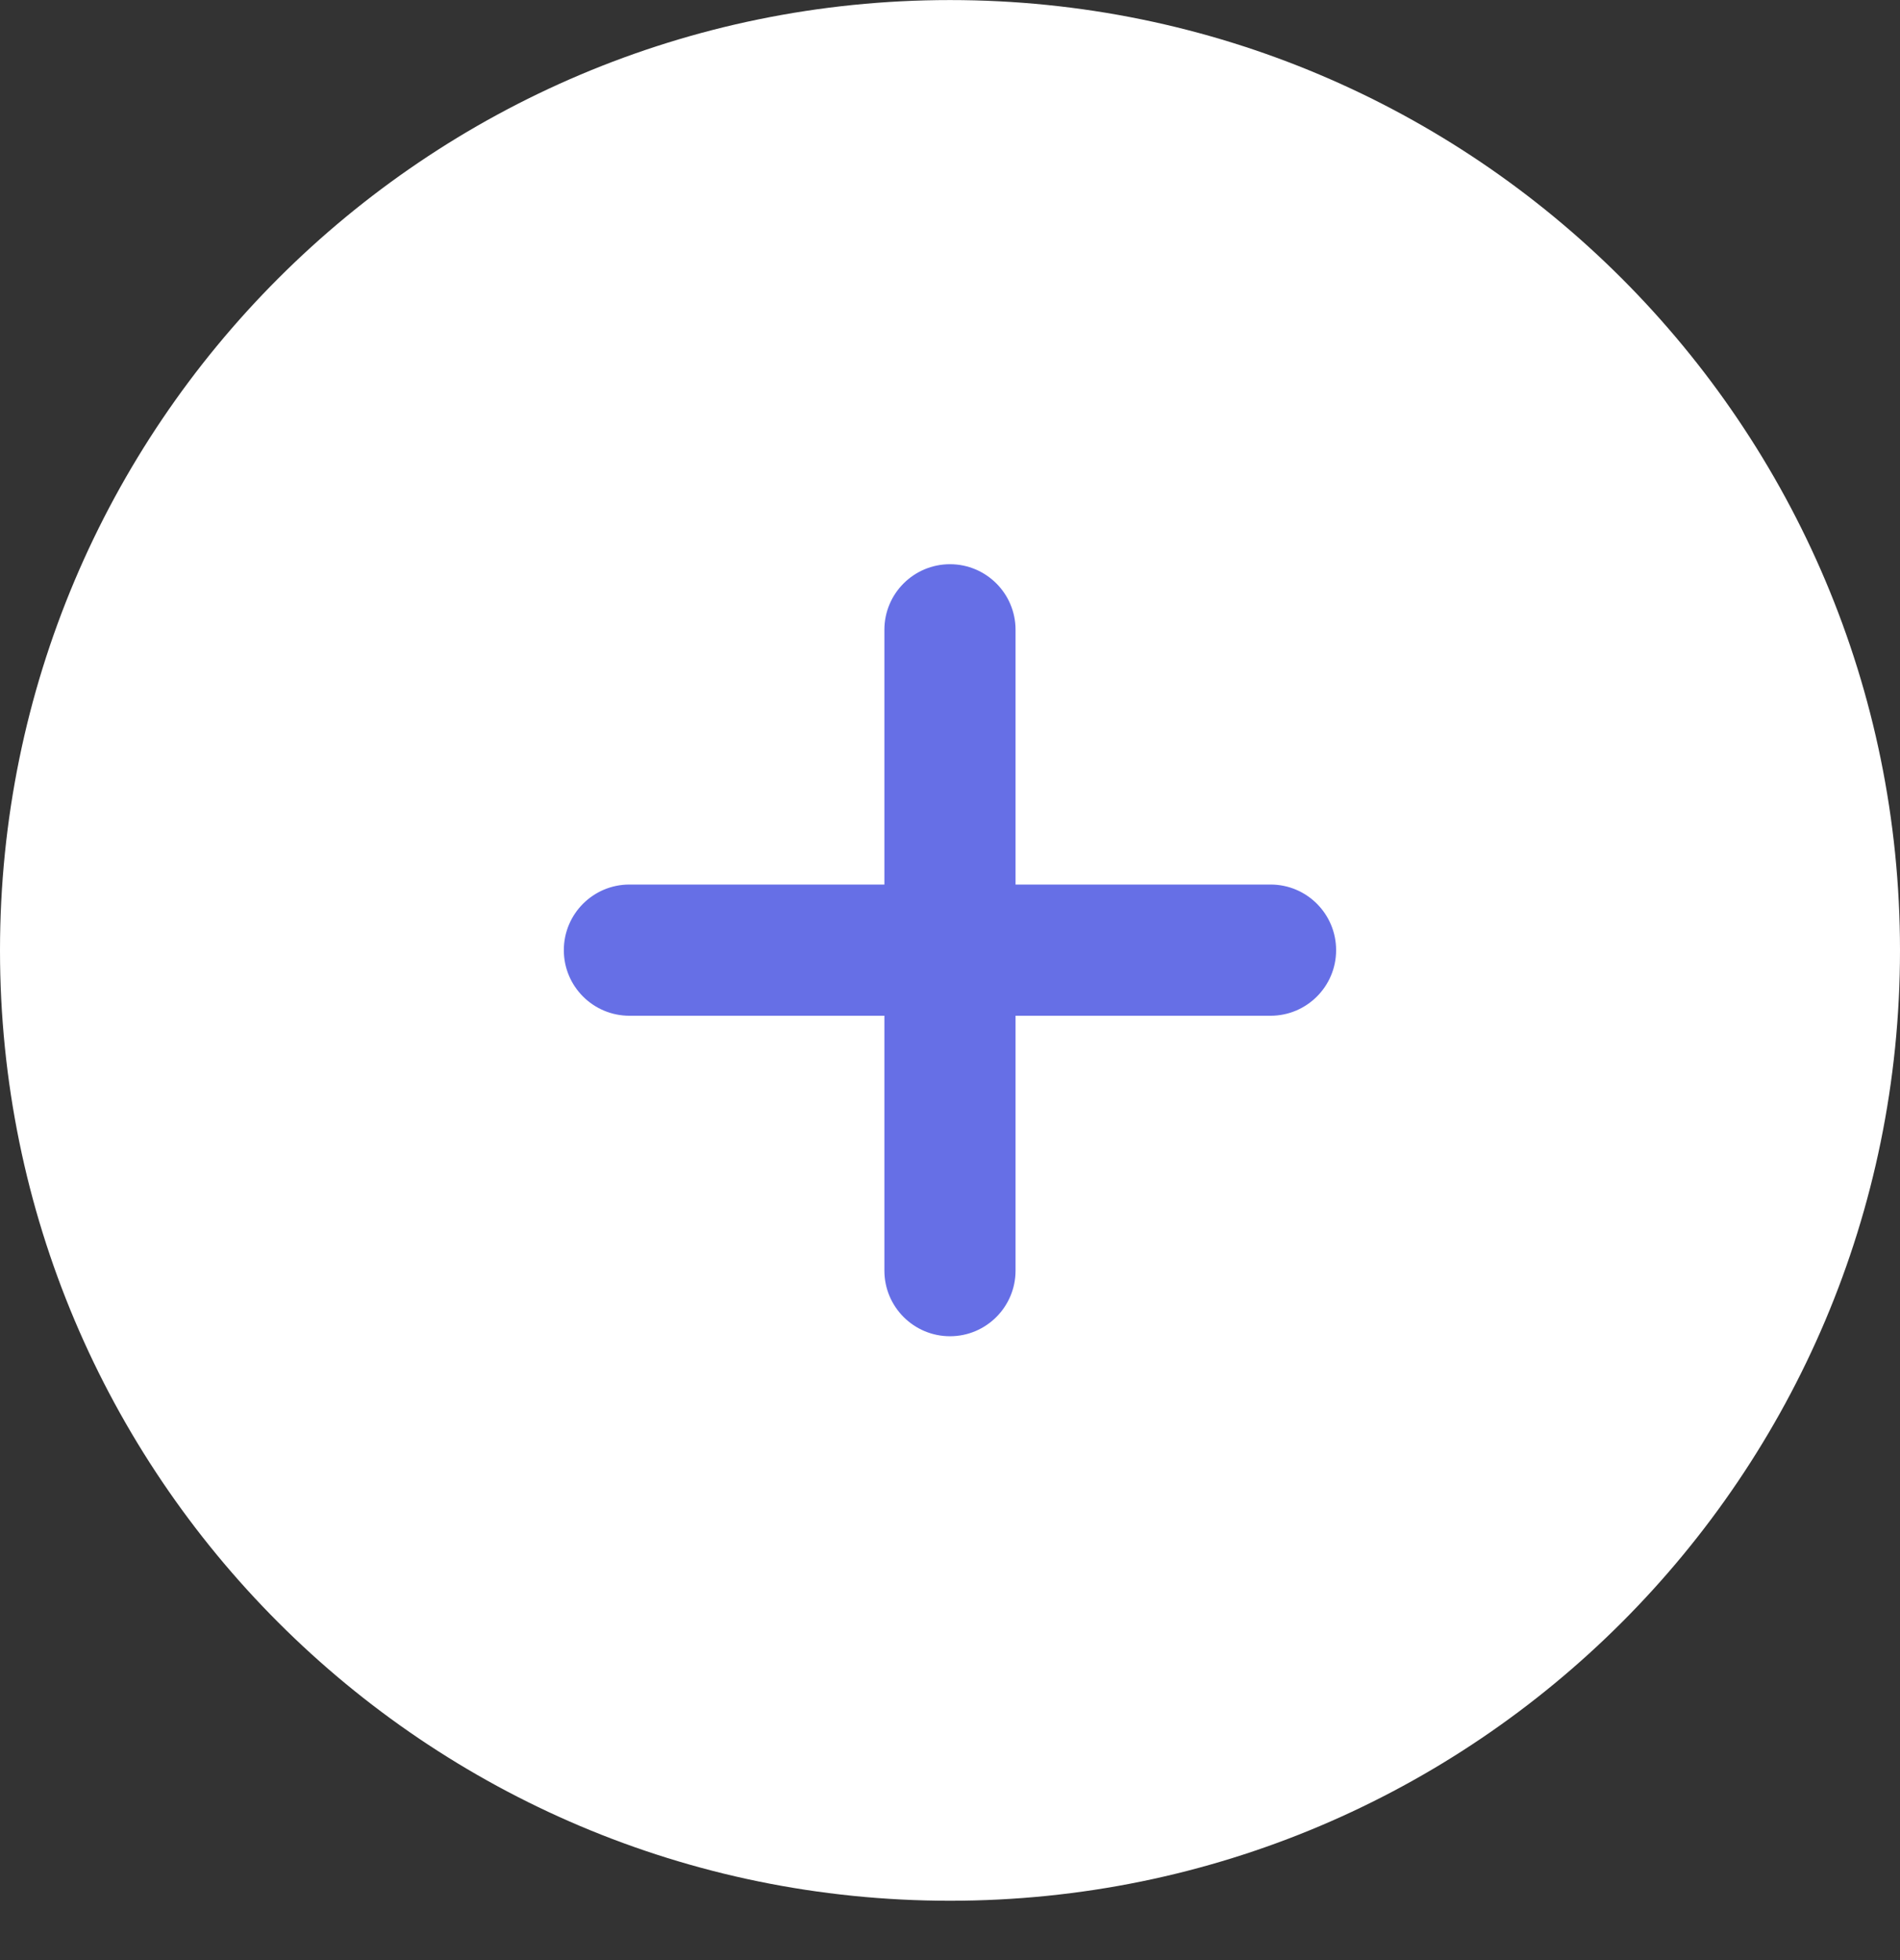
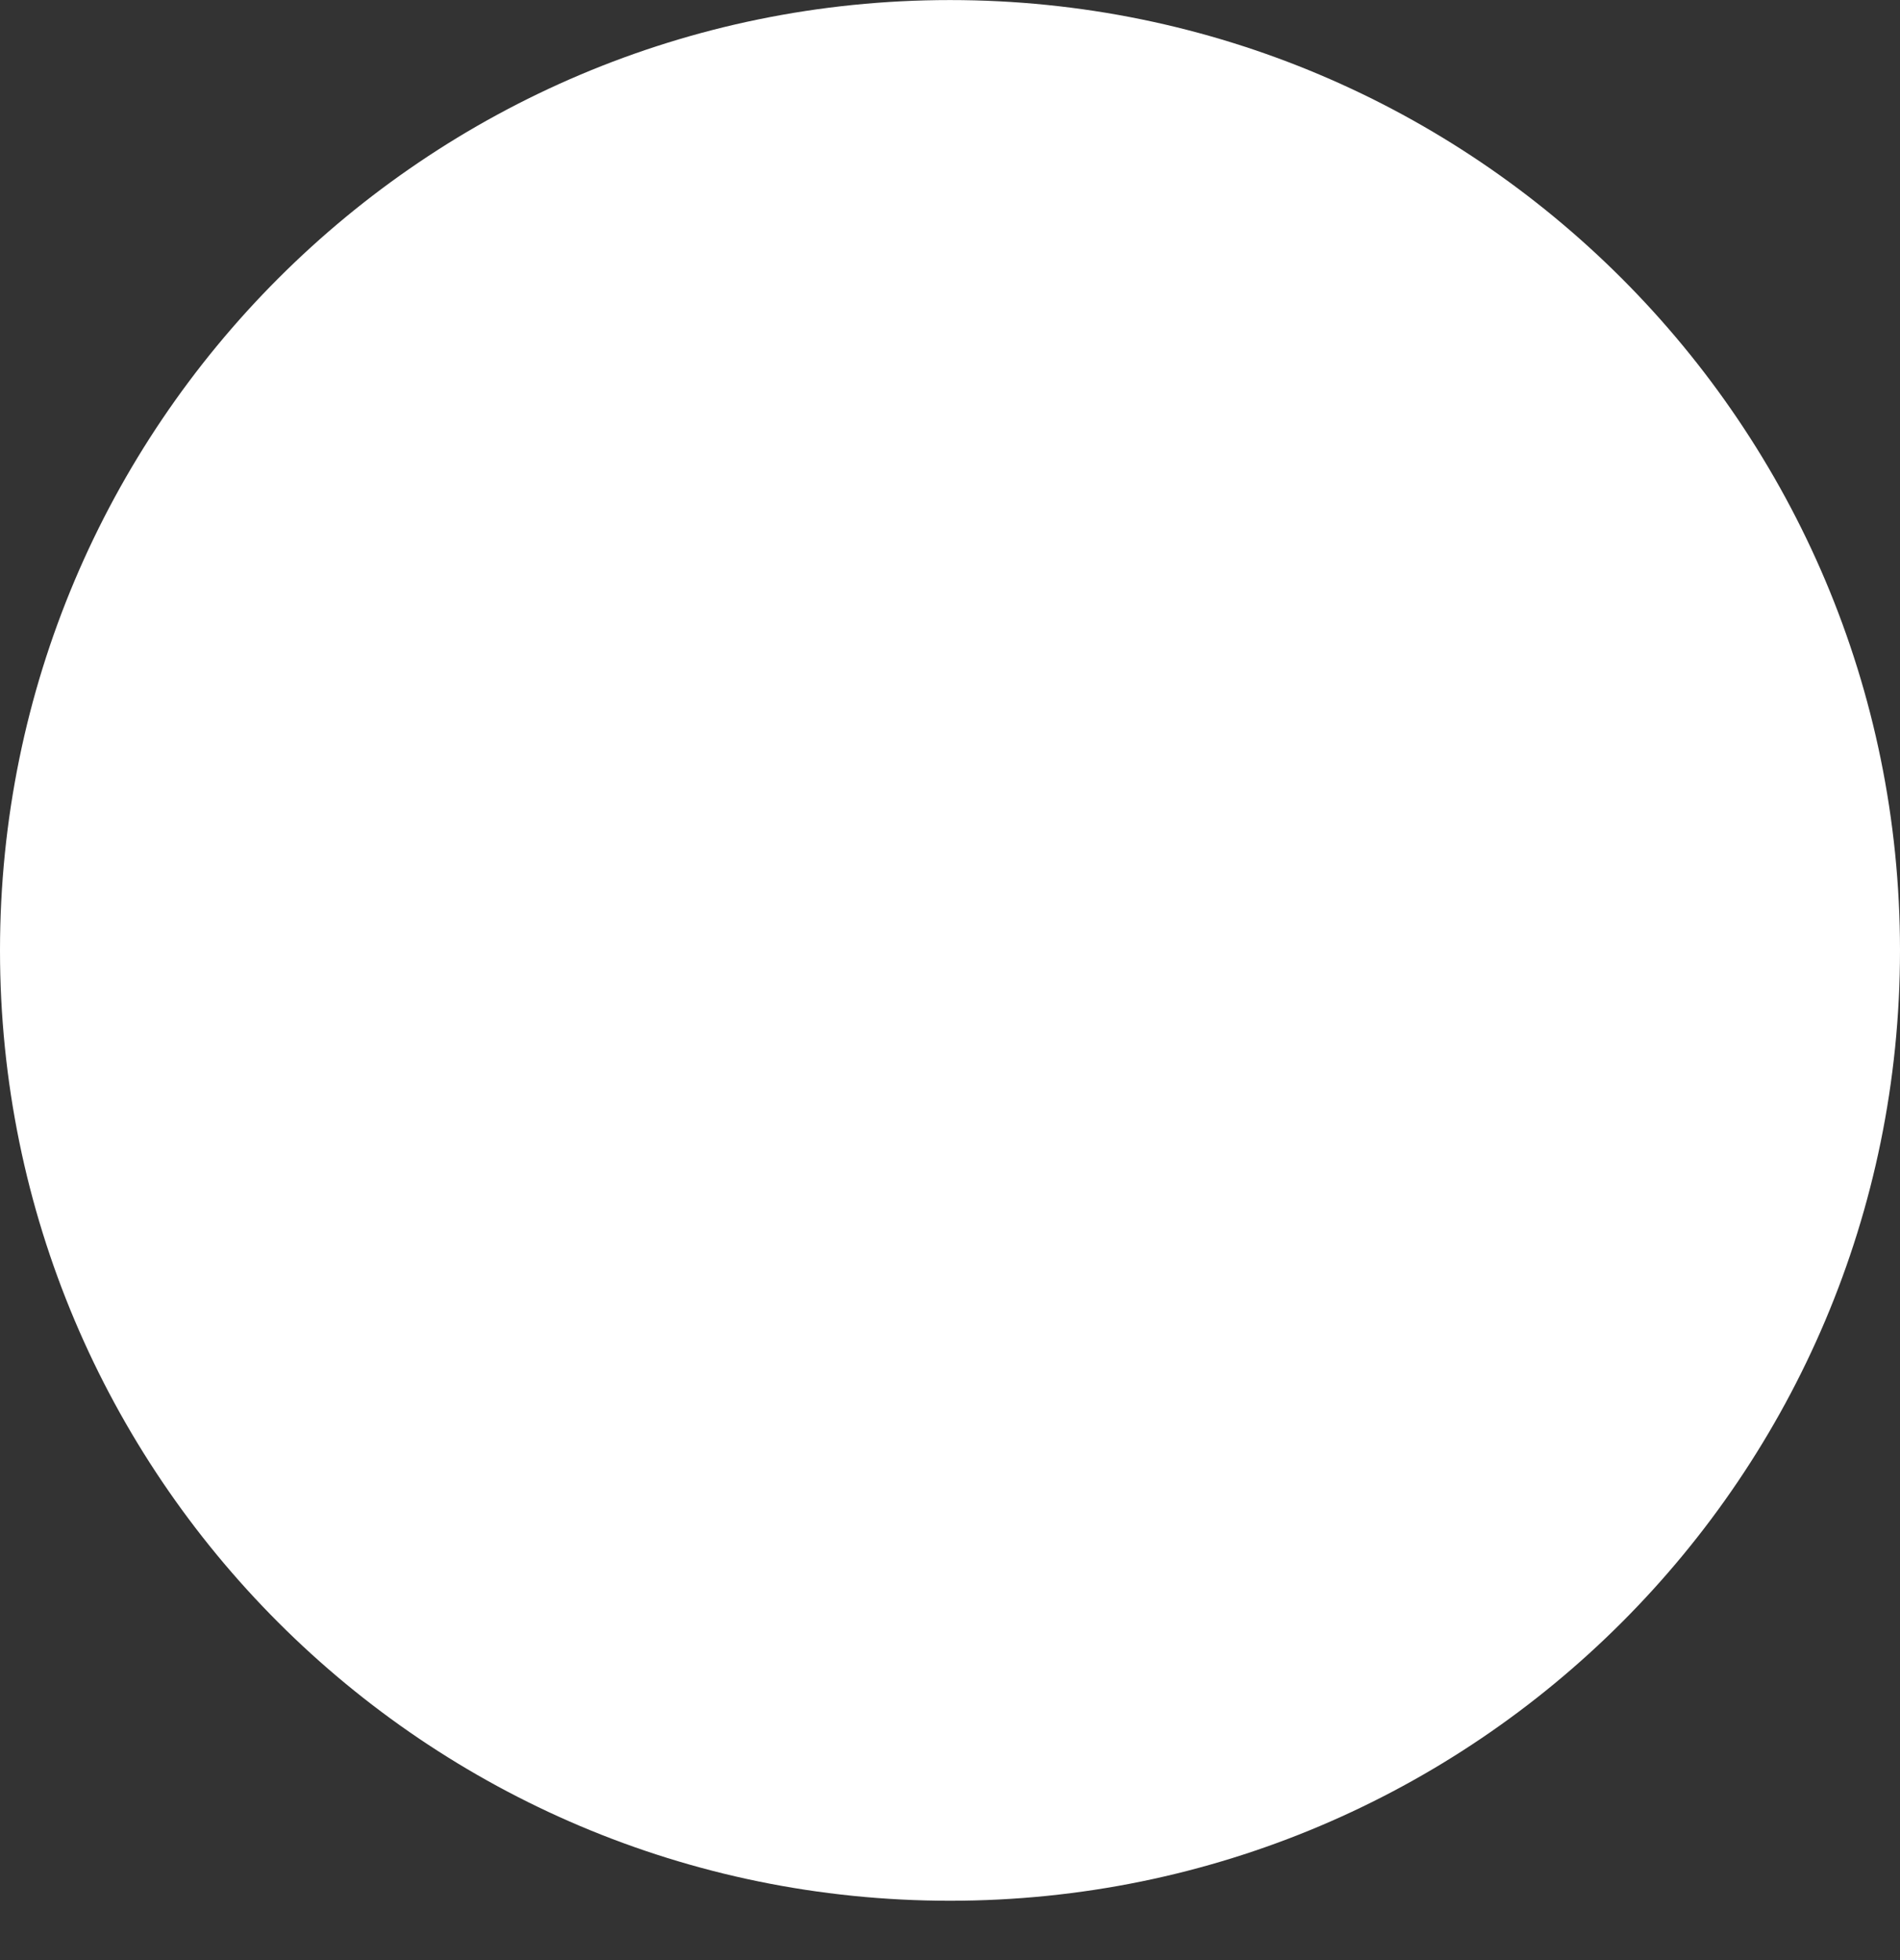
<svg xmlns="http://www.w3.org/2000/svg" width="32" height="33" viewBox="0 0 32 33" fill="none">
  <rect x="0" y="0" width="32" height="33" fill="#333333" stroke="none" />
  <path fill-rule="evenodd" clip-rule="evenodd" d="M16 32.001C7.163 32.001 0 24.838 0 16.001C0 7.165 7.163 0.001 16 0.001C24.837 0.001 32 7.165 32 16.001C32 24.838 24.837 32.001 16 32.001Z" fill="white" />
-   <path fill-rule="evenodd" clip-rule="evenodd" d="M16 9.499C16.609 9.499 17.104 9.993 17.104 10.603V14.892L21.399 14.892C22.009 14.892 22.503 15.387 22.503 15.997C22.503 16.606 22.009 17.101 21.399 17.101L17.104 17.101V21.392C17.104 22.002 16.609 22.497 16 22.497C15.39 22.497 14.895 22.002 14.895 21.392V17.101L10.601 17.101C9.99 17.101 9.496 16.606 9.496 15.997C9.496 15.387 9.99 14.892 10.601 14.892L14.895 14.892V10.603C14.895 9.993 15.39 9.499 16 9.499Z" fill="#666FE6" />
</svg>